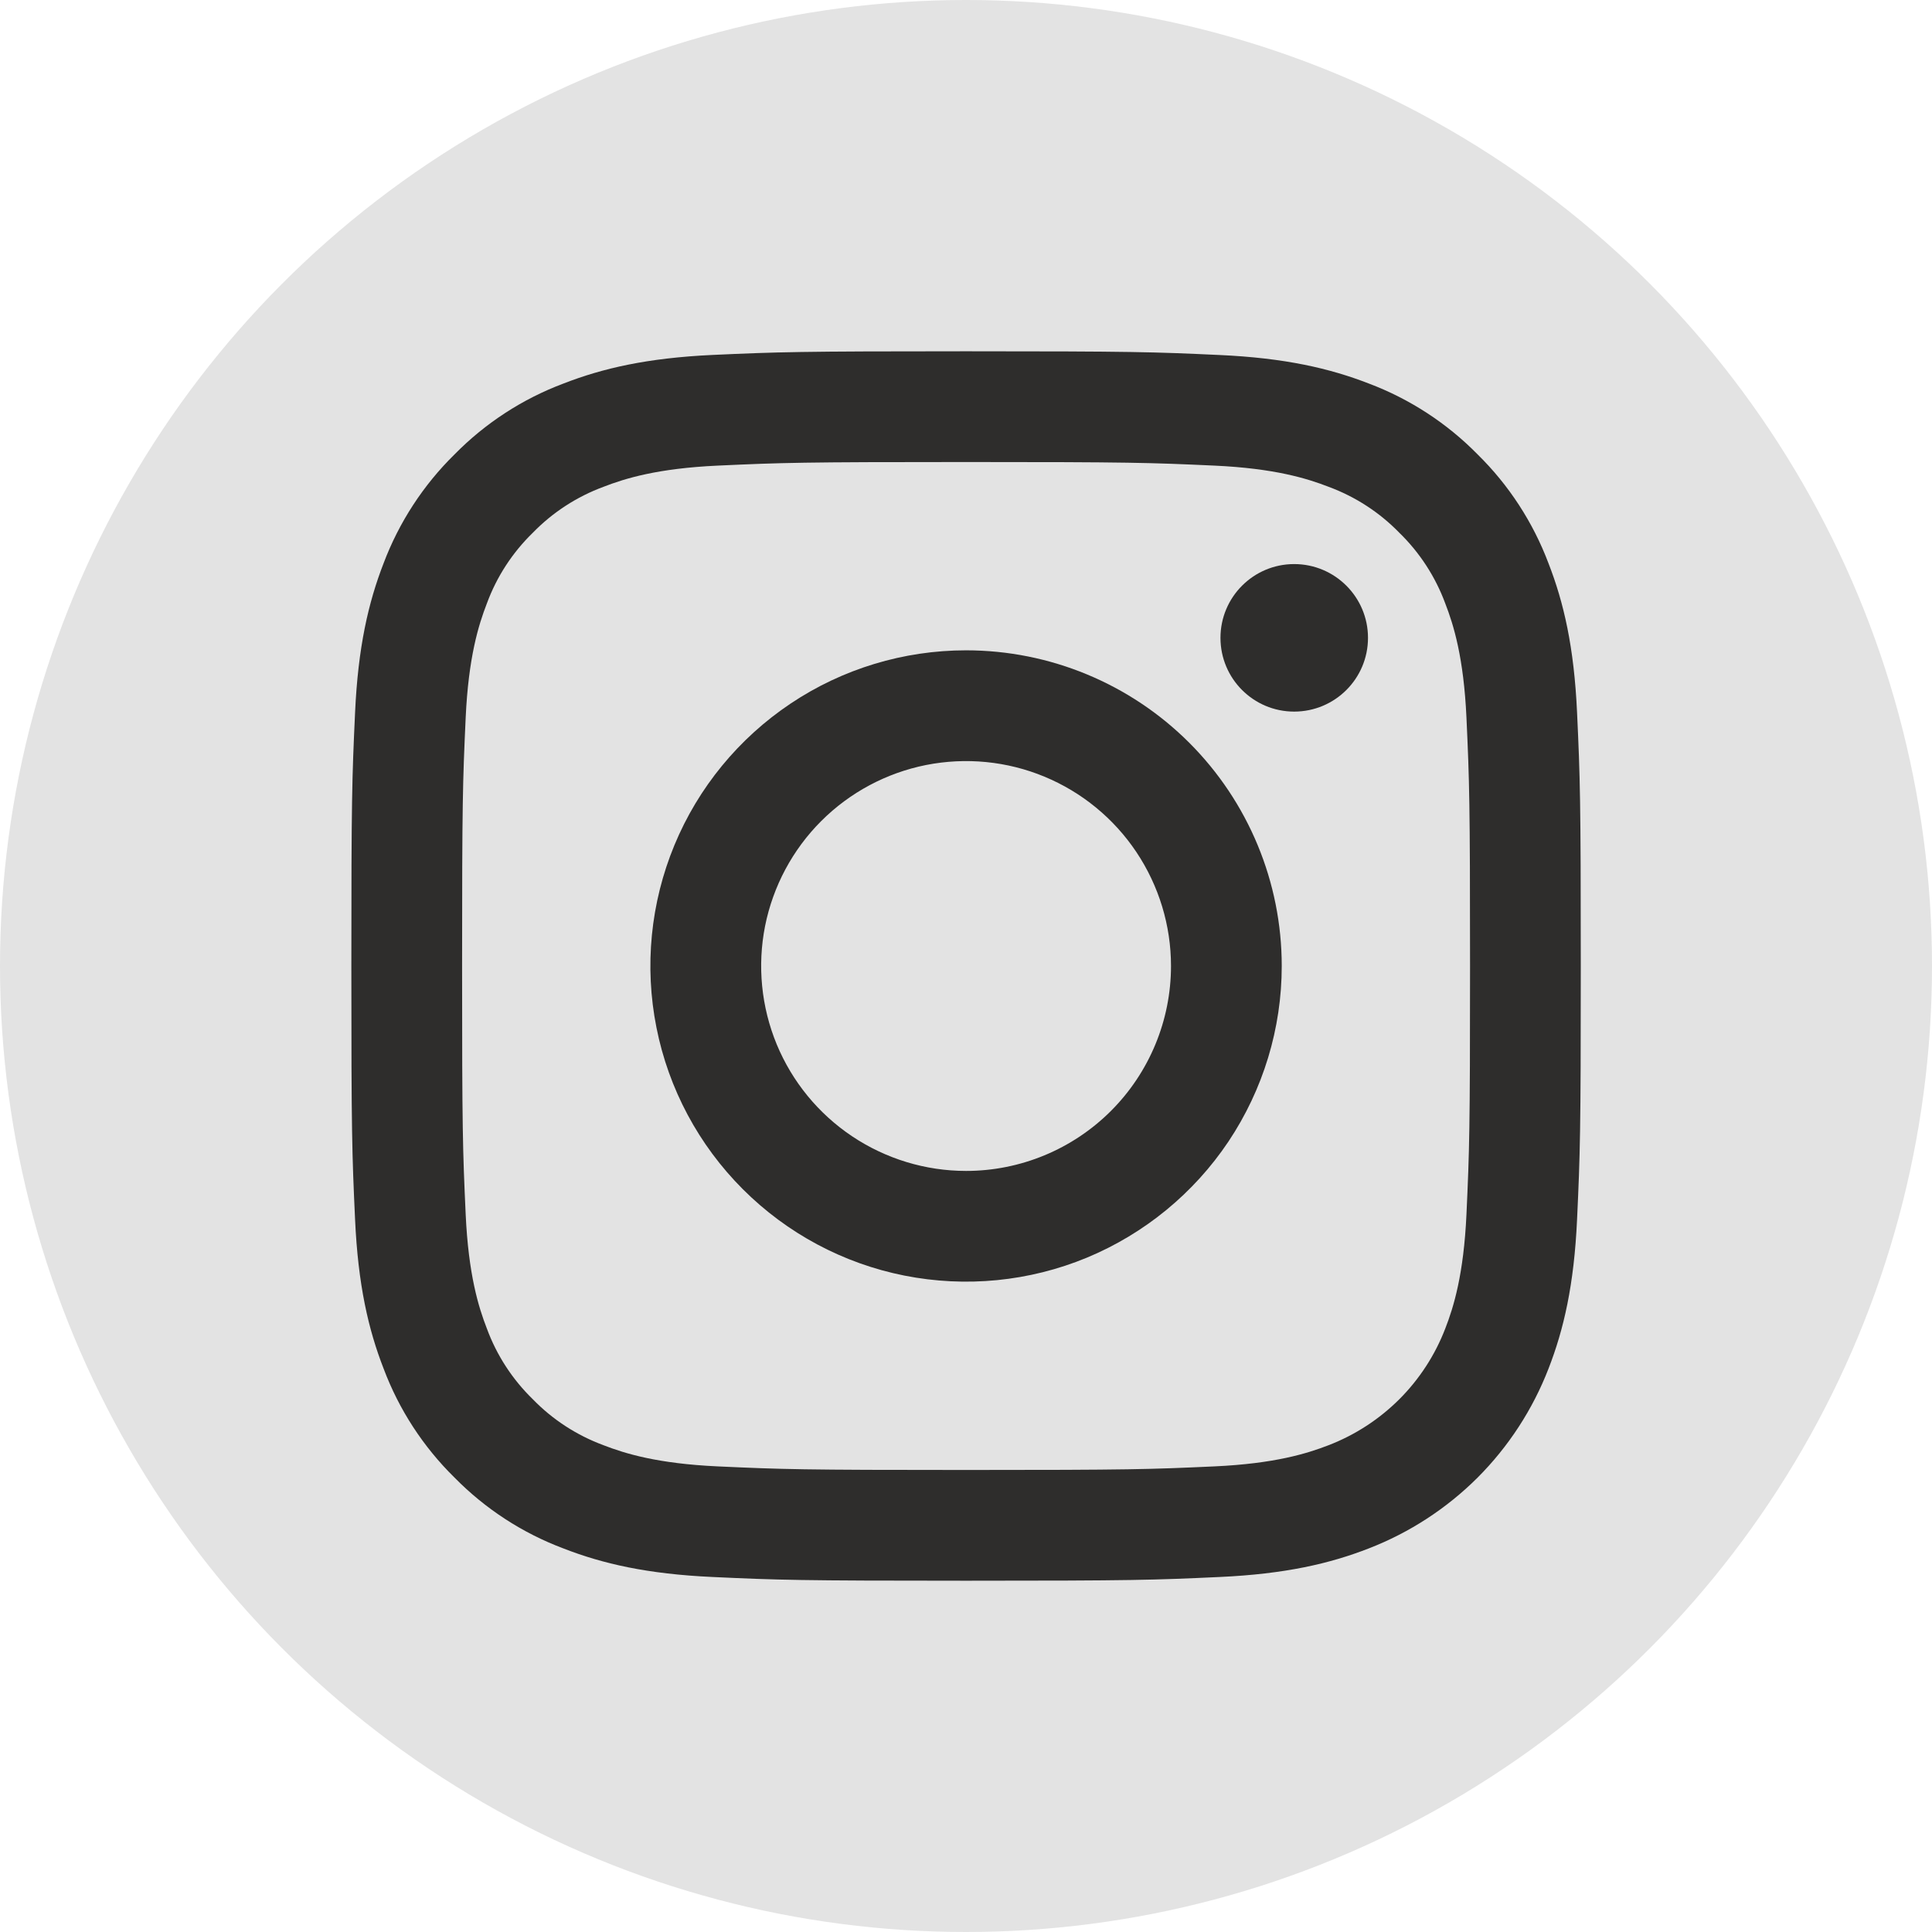
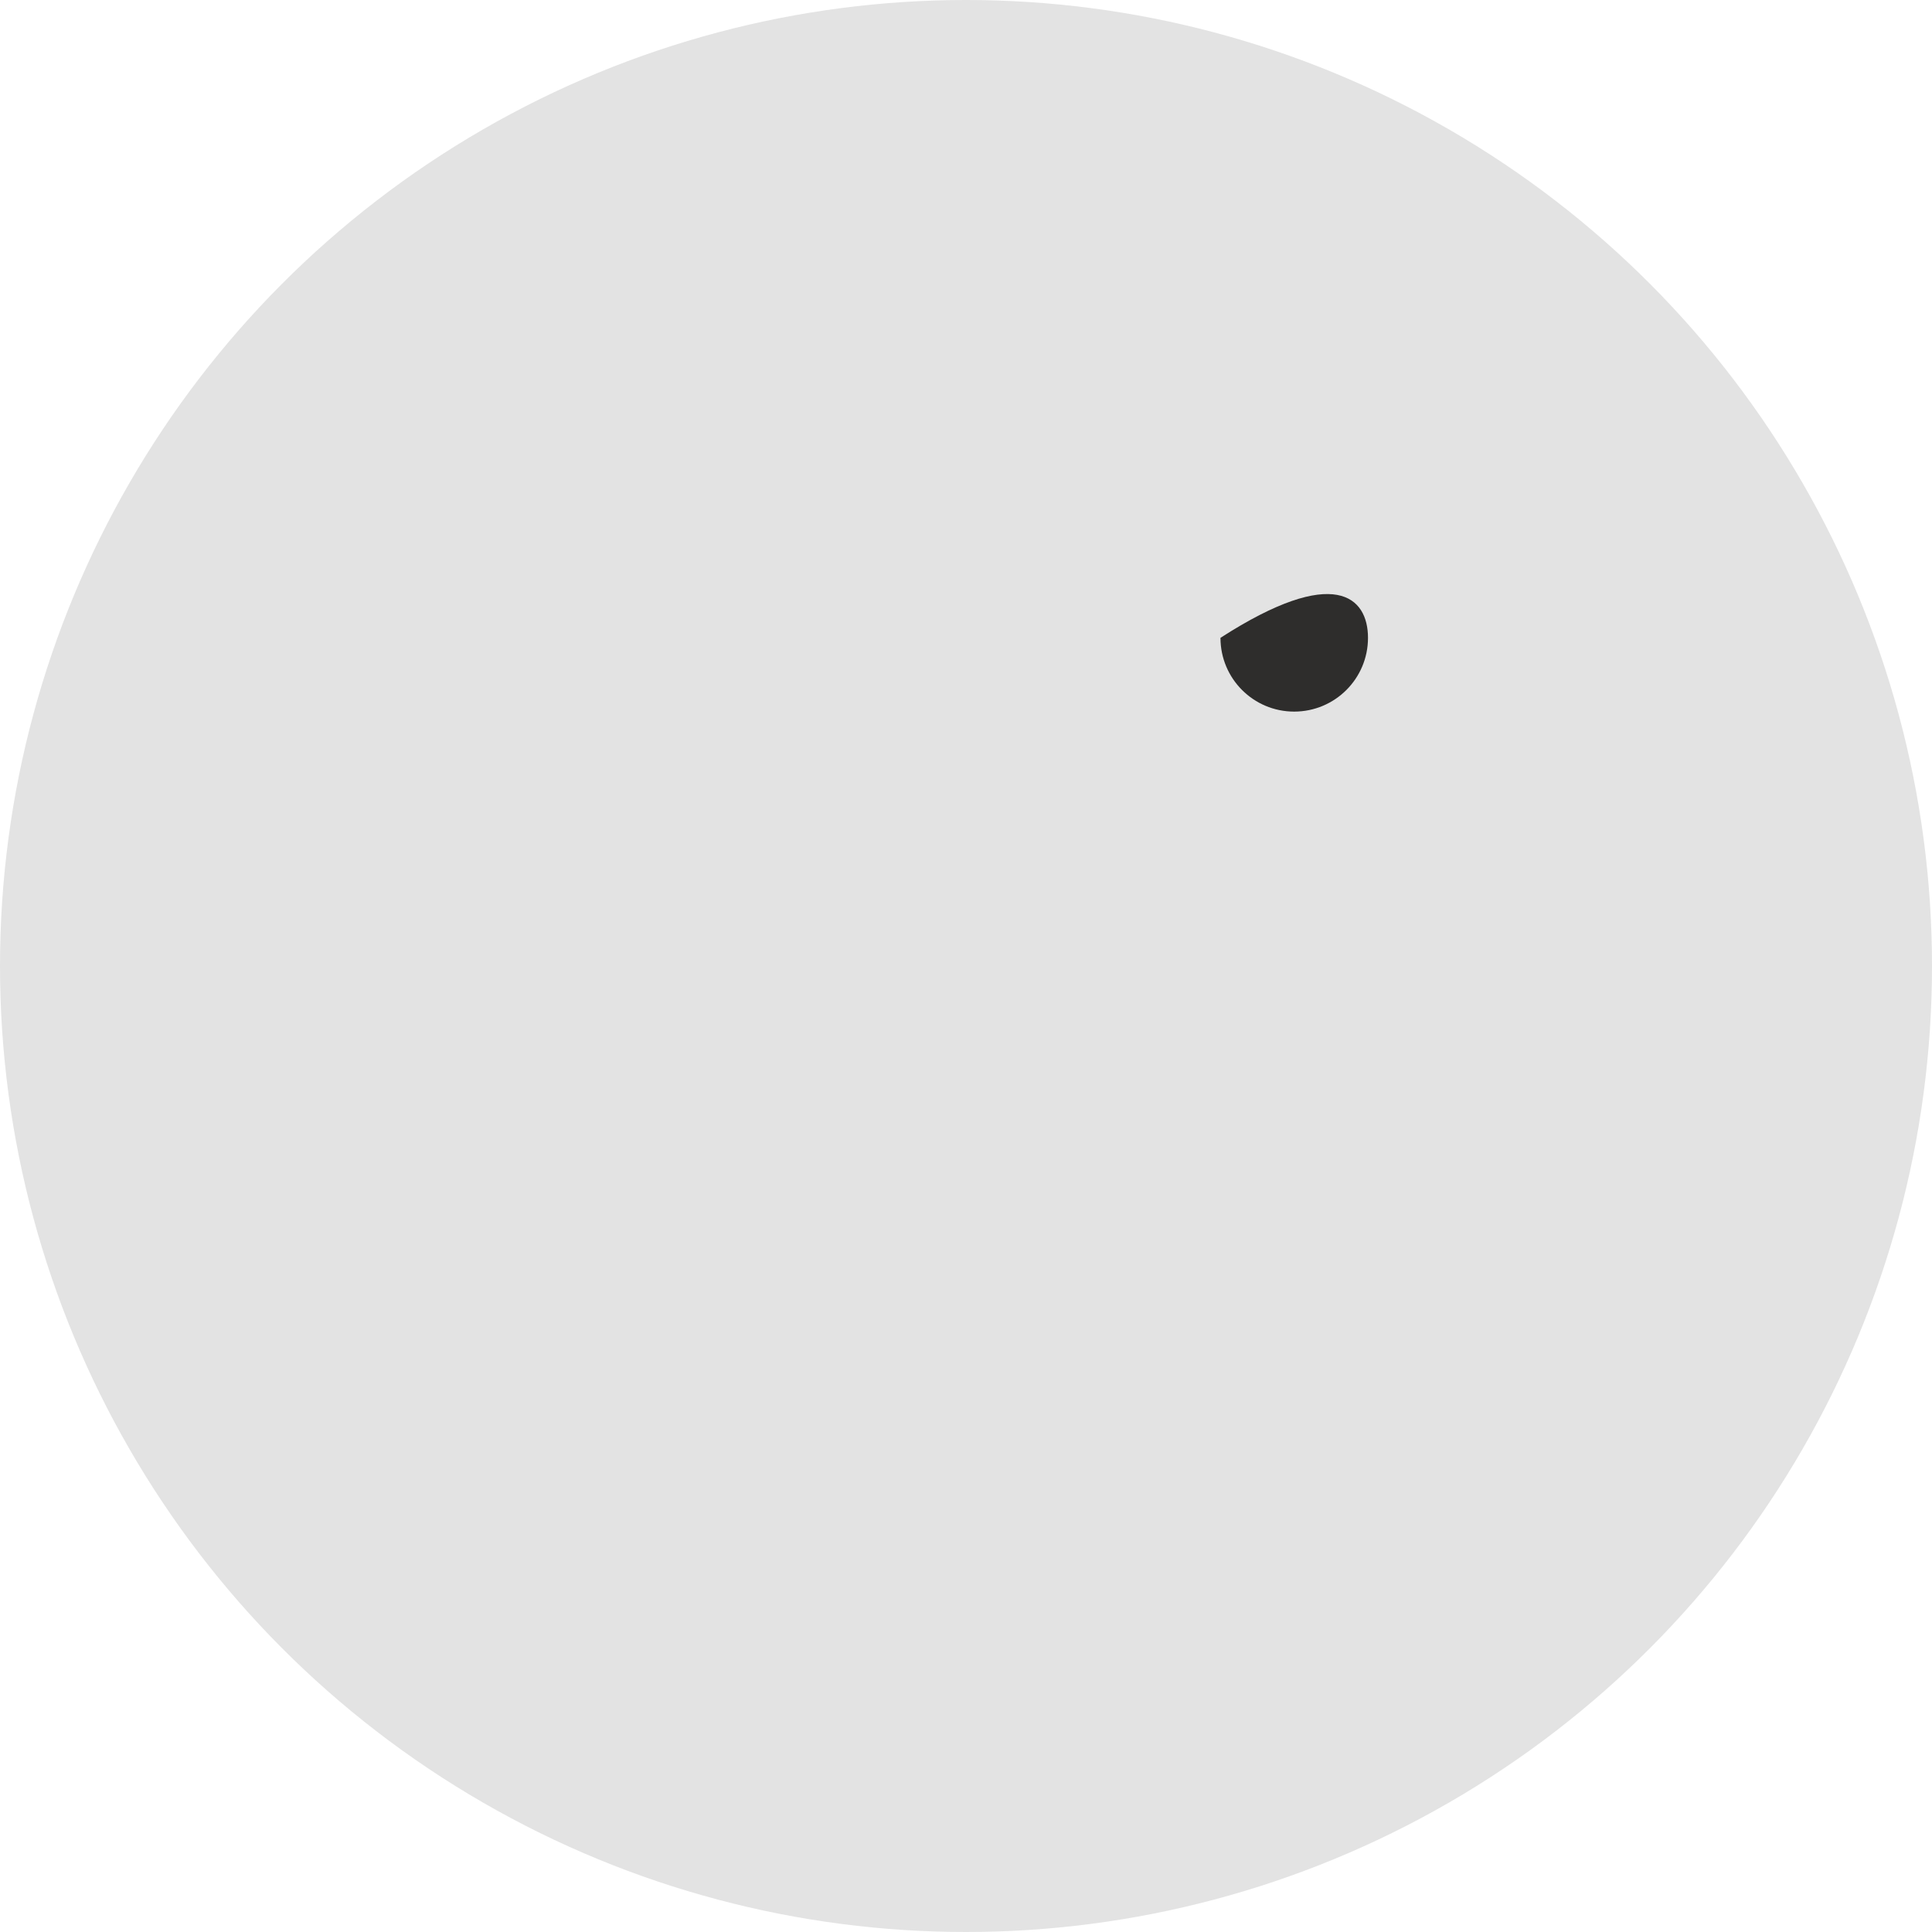
<svg xmlns="http://www.w3.org/2000/svg" width="28" height="28" viewBox="0 0 28 28" fill="none">
  <circle cx="14" cy="14" r="14" fill="#E3E3E3" />
-   <path fill-rule="evenodd" clip-rule="evenodd" d="M14.001 9.425C13.096 9.425 12.211 9.693 11.459 10.196C10.707 10.699 10.12 11.413 9.774 12.249C9.428 13.085 9.337 14.005 9.514 14.893C9.69 15.78 10.126 16.595 10.766 17.235C11.406 17.875 12.221 18.311 13.108 18.487C13.996 18.663 14.916 18.573 15.752 18.227C16.587 17.88 17.302 17.294 17.805 16.542C18.307 15.789 18.576 14.905 18.576 14C18.576 12.787 18.094 11.623 17.236 10.765C16.378 9.907 15.214 9.425 14.001 9.425ZM14.001 16.97C13.414 16.97 12.839 16.795 12.351 16.469C11.863 16.143 11.482 15.679 11.257 15.136C11.033 14.594 10.974 13.997 11.088 13.421C11.203 12.845 11.486 12.315 11.901 11.9C12.316 11.485 12.845 11.202 13.421 11.087C13.998 10.973 14.595 11.031 15.137 11.256C15.68 11.481 16.144 11.862 16.47 12.35C16.796 12.838 16.971 13.413 16.971 14C16.971 14.787 16.658 15.543 16.101 16.1C15.544 16.657 14.788 16.97 14.001 16.97Z" fill="#2E2D2C" />
-   <path d="M19.826 9.244C19.826 9.835 19.347 10.313 18.756 10.313C18.166 10.313 17.688 9.835 17.688 9.244C17.688 8.654 18.166 8.175 18.756 8.175C19.347 8.175 19.826 8.654 19.826 9.244Z" fill="#2E2D2C" />
-   <path fill-rule="evenodd" clip-rule="evenodd" d="M14.001 5.091C11.581 5.091 11.278 5.101 10.328 5.144C9.379 5.188 8.732 5.338 8.165 5.559C7.571 5.782 7.032 6.133 6.587 6.586C6.134 7.031 5.783 7.57 5.559 8.164C5.339 8.731 5.189 9.378 5.146 10.327C5.102 11.277 5.092 11.58 5.092 14C5.092 16.419 5.102 16.723 5.146 17.673C5.189 18.621 5.339 19.269 5.56 19.836C5.783 20.43 6.134 20.969 6.587 21.414C7.032 21.867 7.571 22.218 8.165 22.441C8.732 22.662 9.38 22.812 10.328 22.855C11.278 22.899 11.581 22.909 14.001 22.909C16.421 22.909 16.724 22.899 17.674 22.855C18.622 22.812 19.27 22.662 19.837 22.441C20.428 22.212 20.966 21.862 21.415 21.414C21.863 20.965 22.213 20.427 22.442 19.836C22.663 19.269 22.813 18.621 22.856 17.673C22.9 16.723 22.91 16.419 22.91 14C22.91 11.58 22.9 11.277 22.856 10.327C22.813 9.378 22.663 8.731 22.442 8.164C22.218 7.57 21.868 7.031 21.415 6.586C20.97 6.133 20.431 5.782 19.837 5.558C19.27 5.338 18.622 5.188 17.674 5.145C16.724 5.101 16.42 5.091 14.001 5.091ZM14.001 6.696C16.38 6.696 16.661 6.705 17.601 6.748C18.47 6.788 18.941 6.933 19.255 7.055C19.642 7.198 19.992 7.425 20.28 7.721C20.576 8.009 20.803 8.359 20.946 8.746C21.068 9.06 21.213 9.531 21.253 10.4C21.296 11.339 21.305 11.621 21.305 14C21.305 16.379 21.296 16.661 21.253 17.6C21.213 18.469 21.068 18.941 20.946 19.254C20.798 19.639 20.571 19.988 20.28 20.279C19.988 20.57 19.639 20.797 19.255 20.945C18.941 21.067 18.47 21.212 17.601 21.252C16.662 21.295 16.38 21.304 14.001 21.304C11.622 21.304 11.34 21.295 10.401 21.252C9.532 21.212 9.06 21.067 8.746 20.945C8.36 20.802 8.009 20.575 7.722 20.279C7.426 19.991 7.198 19.641 7.056 19.254C6.934 18.941 6.789 18.469 6.749 17.6C6.706 16.661 6.697 16.379 6.697 14C6.697 11.621 6.706 11.339 6.749 10.4C6.789 9.531 6.934 9.06 7.056 8.746C7.198 8.359 7.426 8.009 7.722 7.721C8.01 7.425 8.36 7.198 8.747 7.055C9.06 6.933 9.532 6.788 10.401 6.748C11.34 6.705 11.622 6.696 14.001 6.696Z" fill="#2E2D2C" />
+   <path d="M19.826 9.244C19.826 9.835 19.347 10.313 18.756 10.313C18.166 10.313 17.688 9.835 17.688 9.244C19.347 8.175 19.826 8.654 19.826 9.244Z" fill="#2E2D2C" />
</svg>